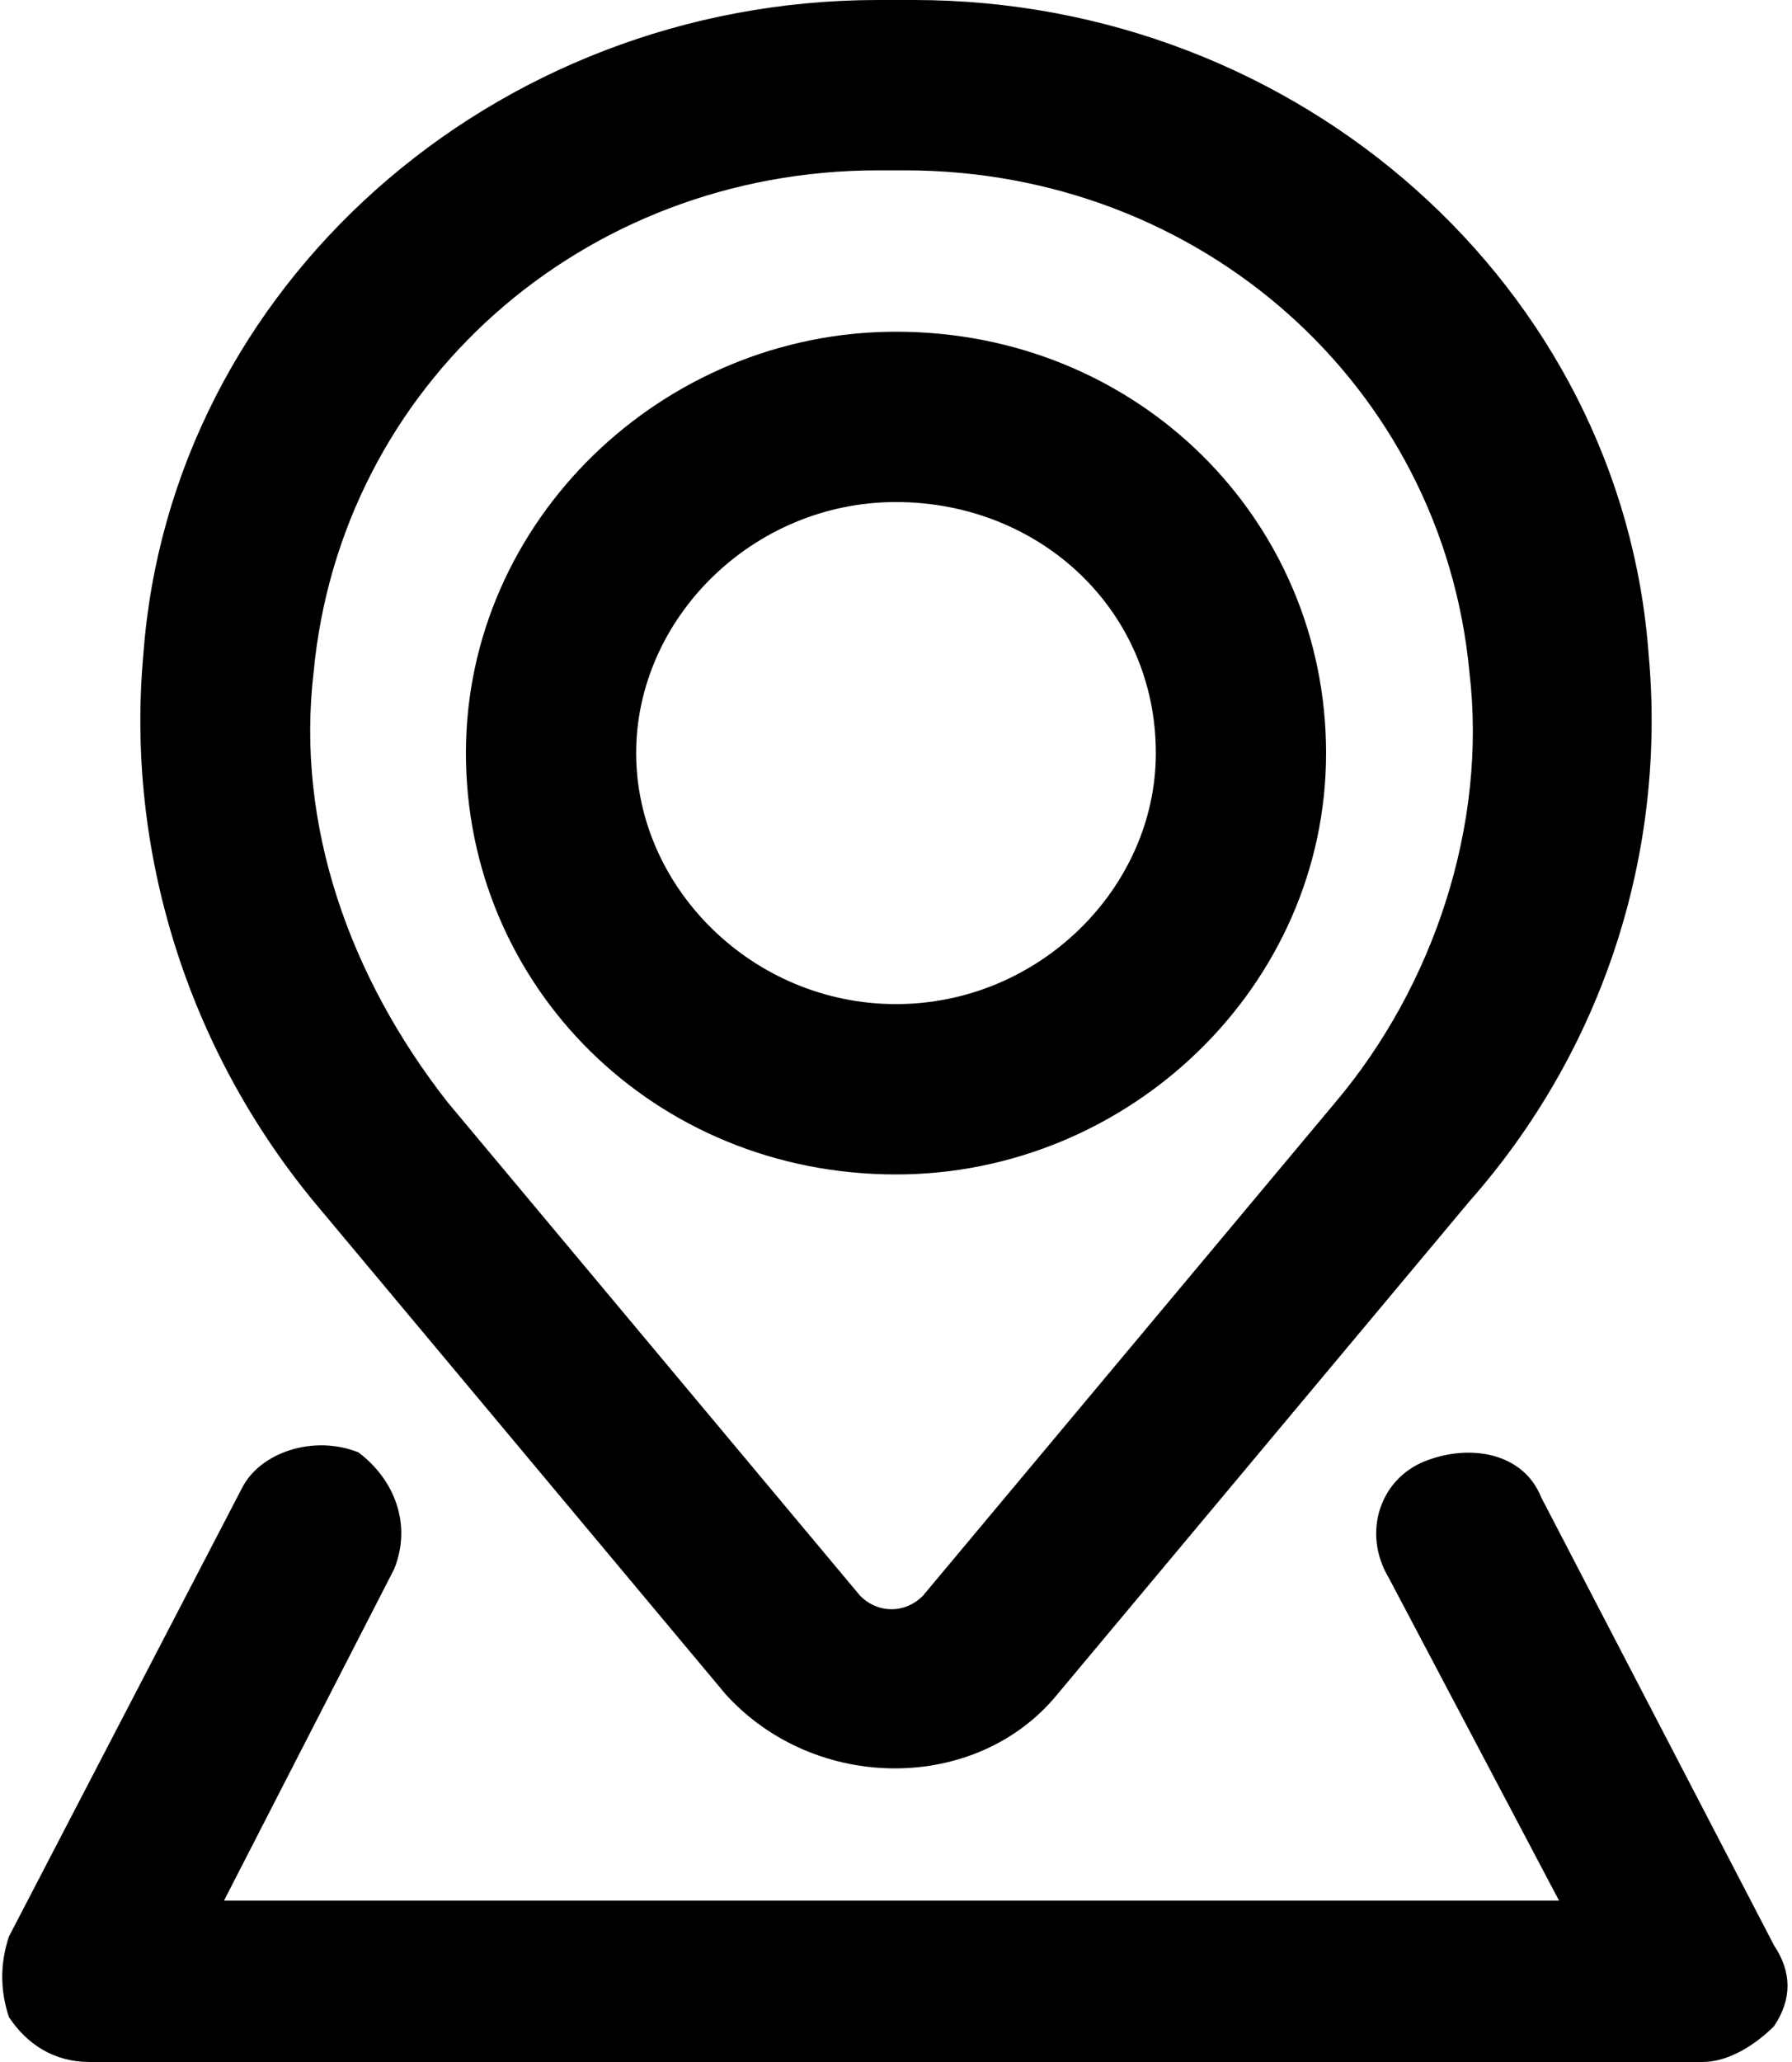
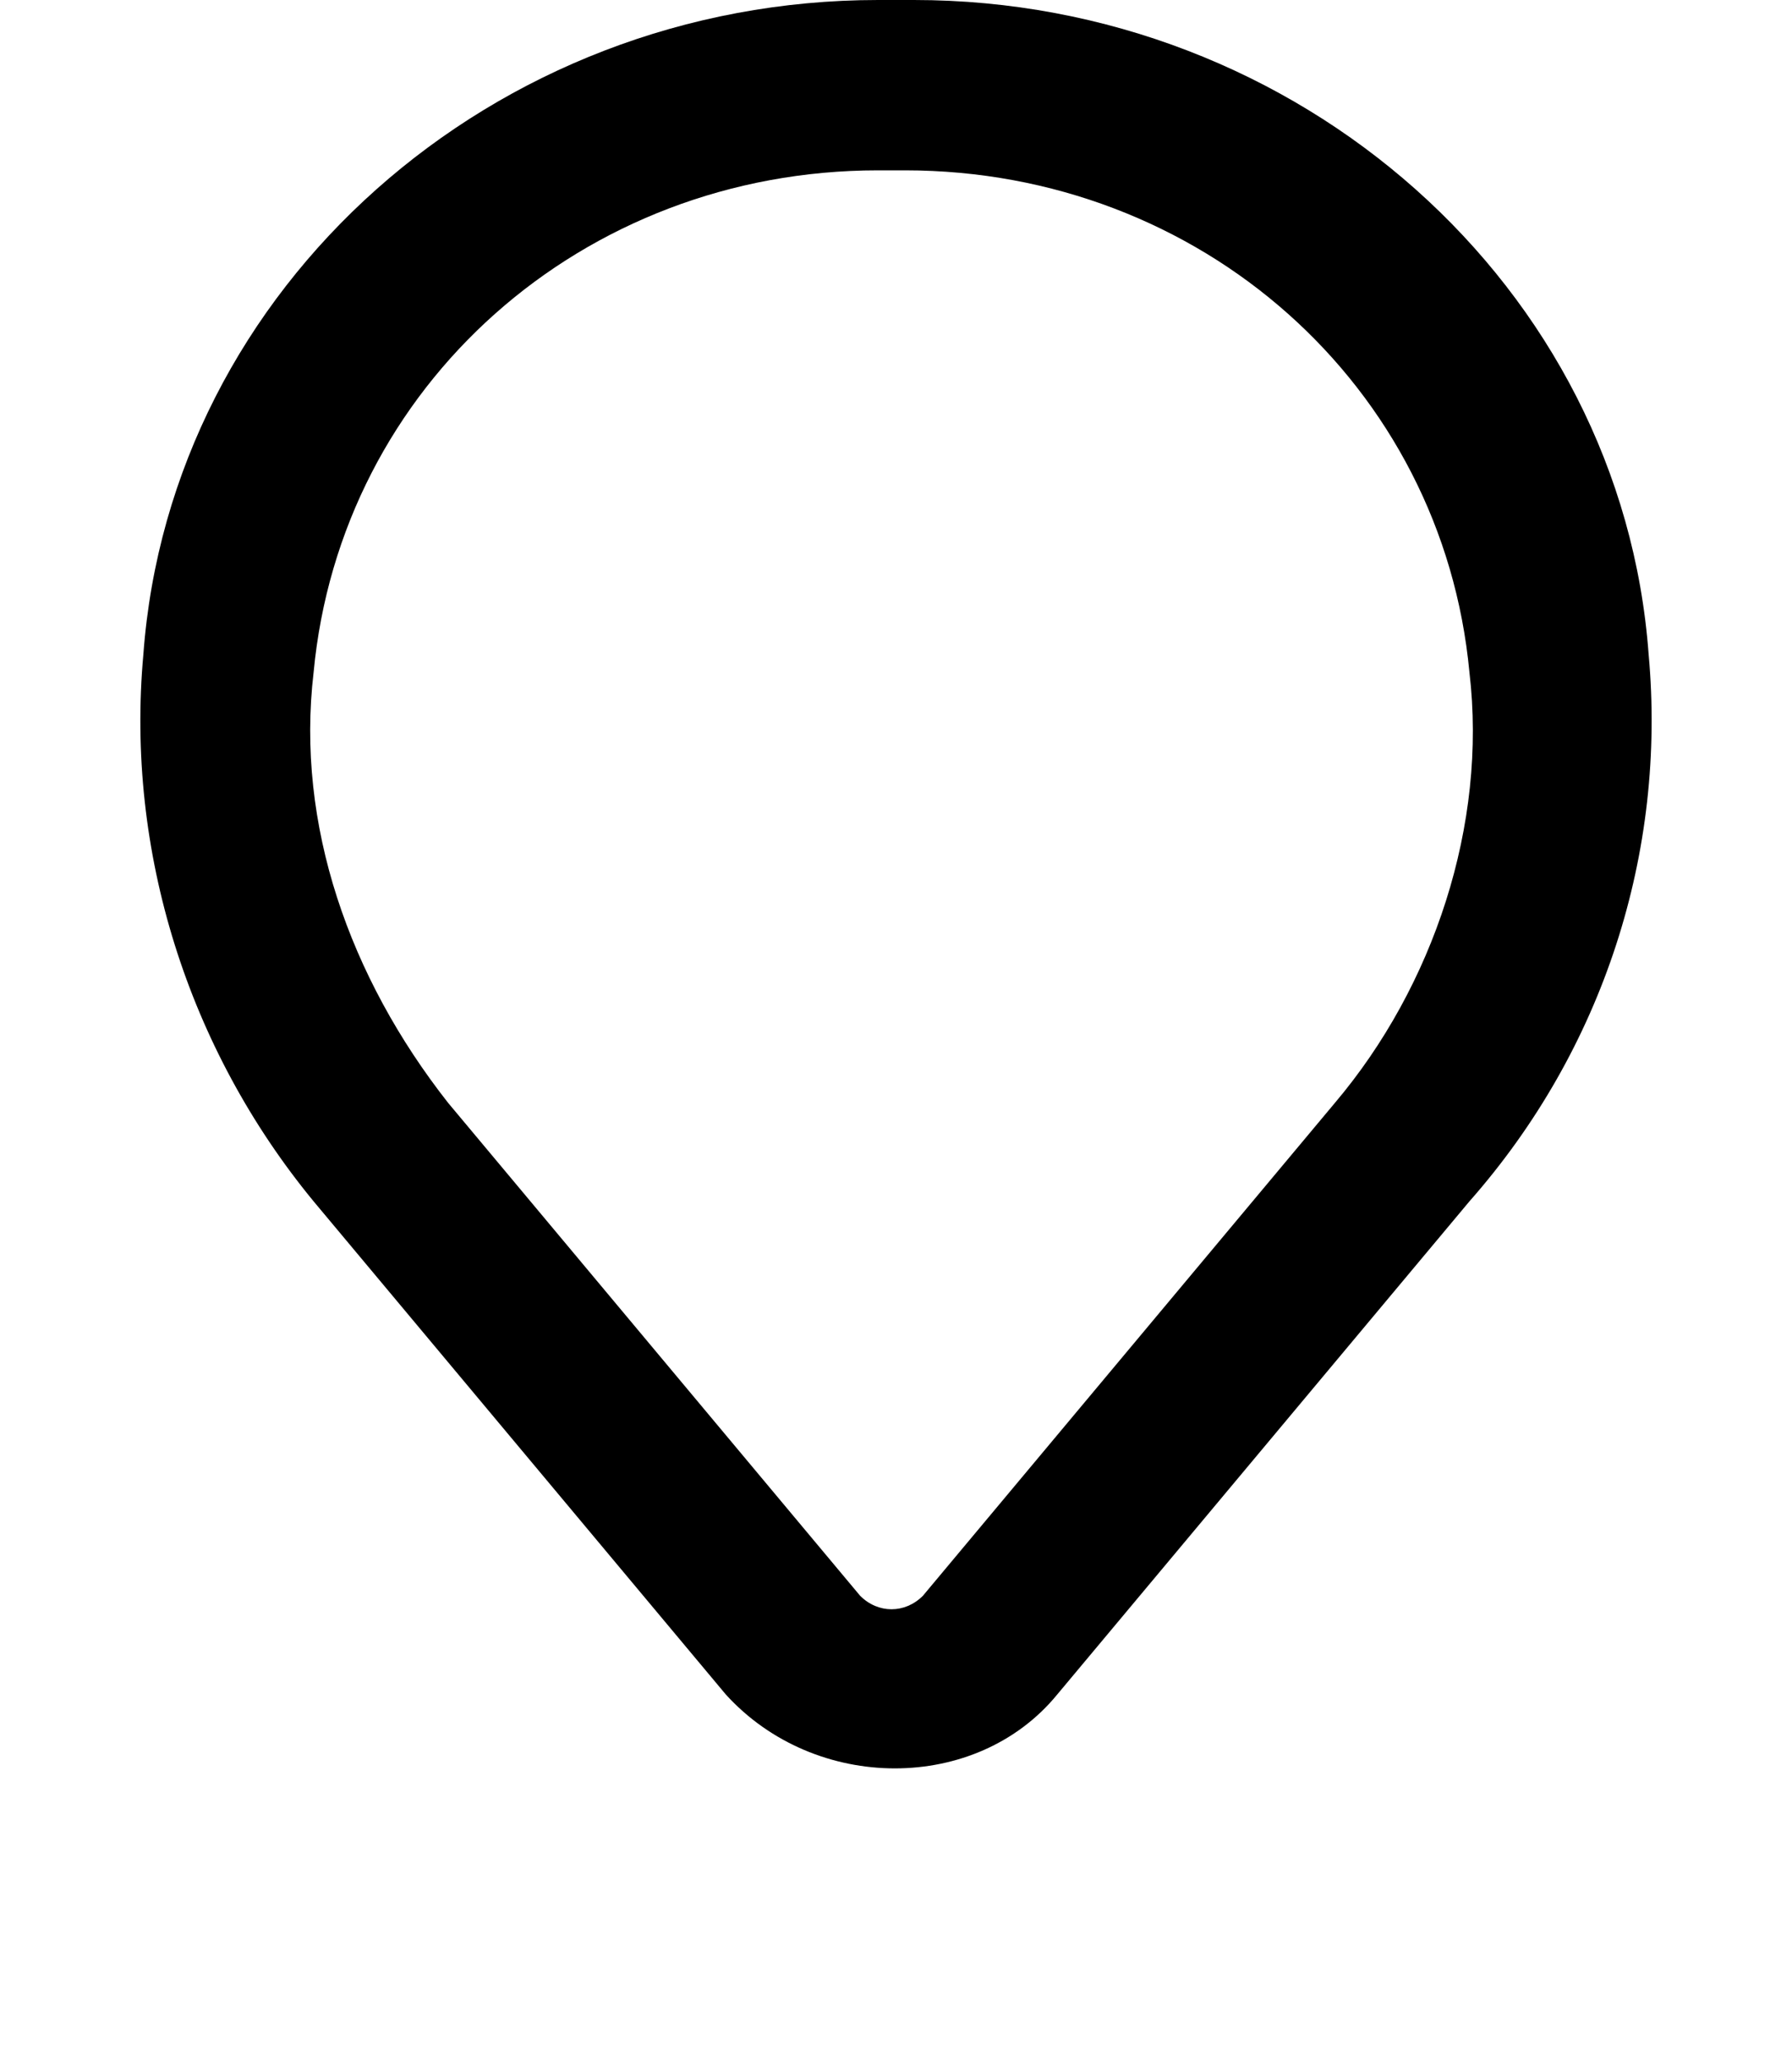
<svg xmlns="http://www.w3.org/2000/svg" version="1.1" id="Слой_1" x="0" y="0" viewBox="0 0 20 23" xml:space="preserve">
  <style>.st0{fill-rule:evenodd;clip-rule:evenodd}</style>
-   <path class="st0" d="M5.2 8.4c0-2.6 2.2-4.7 4.8-4.7 2.7 0 4.8 2.1 4.8 4.7s-2.2 4.7-4.8 4.7c-2.7 0-4.8-2.1-4.8-4.7zM10 5.6c-1.6 0-2.9 1.3-2.9 2.8 0 1.5 1.3 2.8 2.9 2.8 1.6 0 2.9-1.3 2.9-2.8 0-1.6-1.3-2.8-2.9-2.8z" />
  <path class="st0" d="M1.6 7.3C1.9 3.2 5.5 0 9.8 0h.4c4.3 0 7.9 3.2 8.2 7.3.2 2.2-.5 4.4-2 6.1l-4.6 5.5c-.9 1.1-2.7 1.1-3.7 0l-4.6-5.5c-1.4-1.7-2.1-3.9-1.9-6.1zm8.2-5.4c-3.3 0-6 2.4-6.3 5.6-.2 1.7.4 3.4 1.5 4.8l4.6 5.5c.2.2.5.2.7 0l4.6-5.5c1.1-1.3 1.7-3.1 1.5-4.8-.3-3.2-3-5.6-6.3-5.6h-.3z" />
-   <path d="M4.4 17.5c.2-.5 0-1-.4-1.3-.5-.2-1.1 0-1.3.4l-2.6 5c-.1.3-.1.6 0 .9.2.3.5.5.9.5h18c.3 0 .6-.2.8-.4.2-.3.2-.6 0-.9l-2.6-5c-.2-.5-.8-.6-1.3-.4-.5.2-.7.8-.4 1.3l1.9 3.6H2.5l1.9-3.7z" />
</svg>